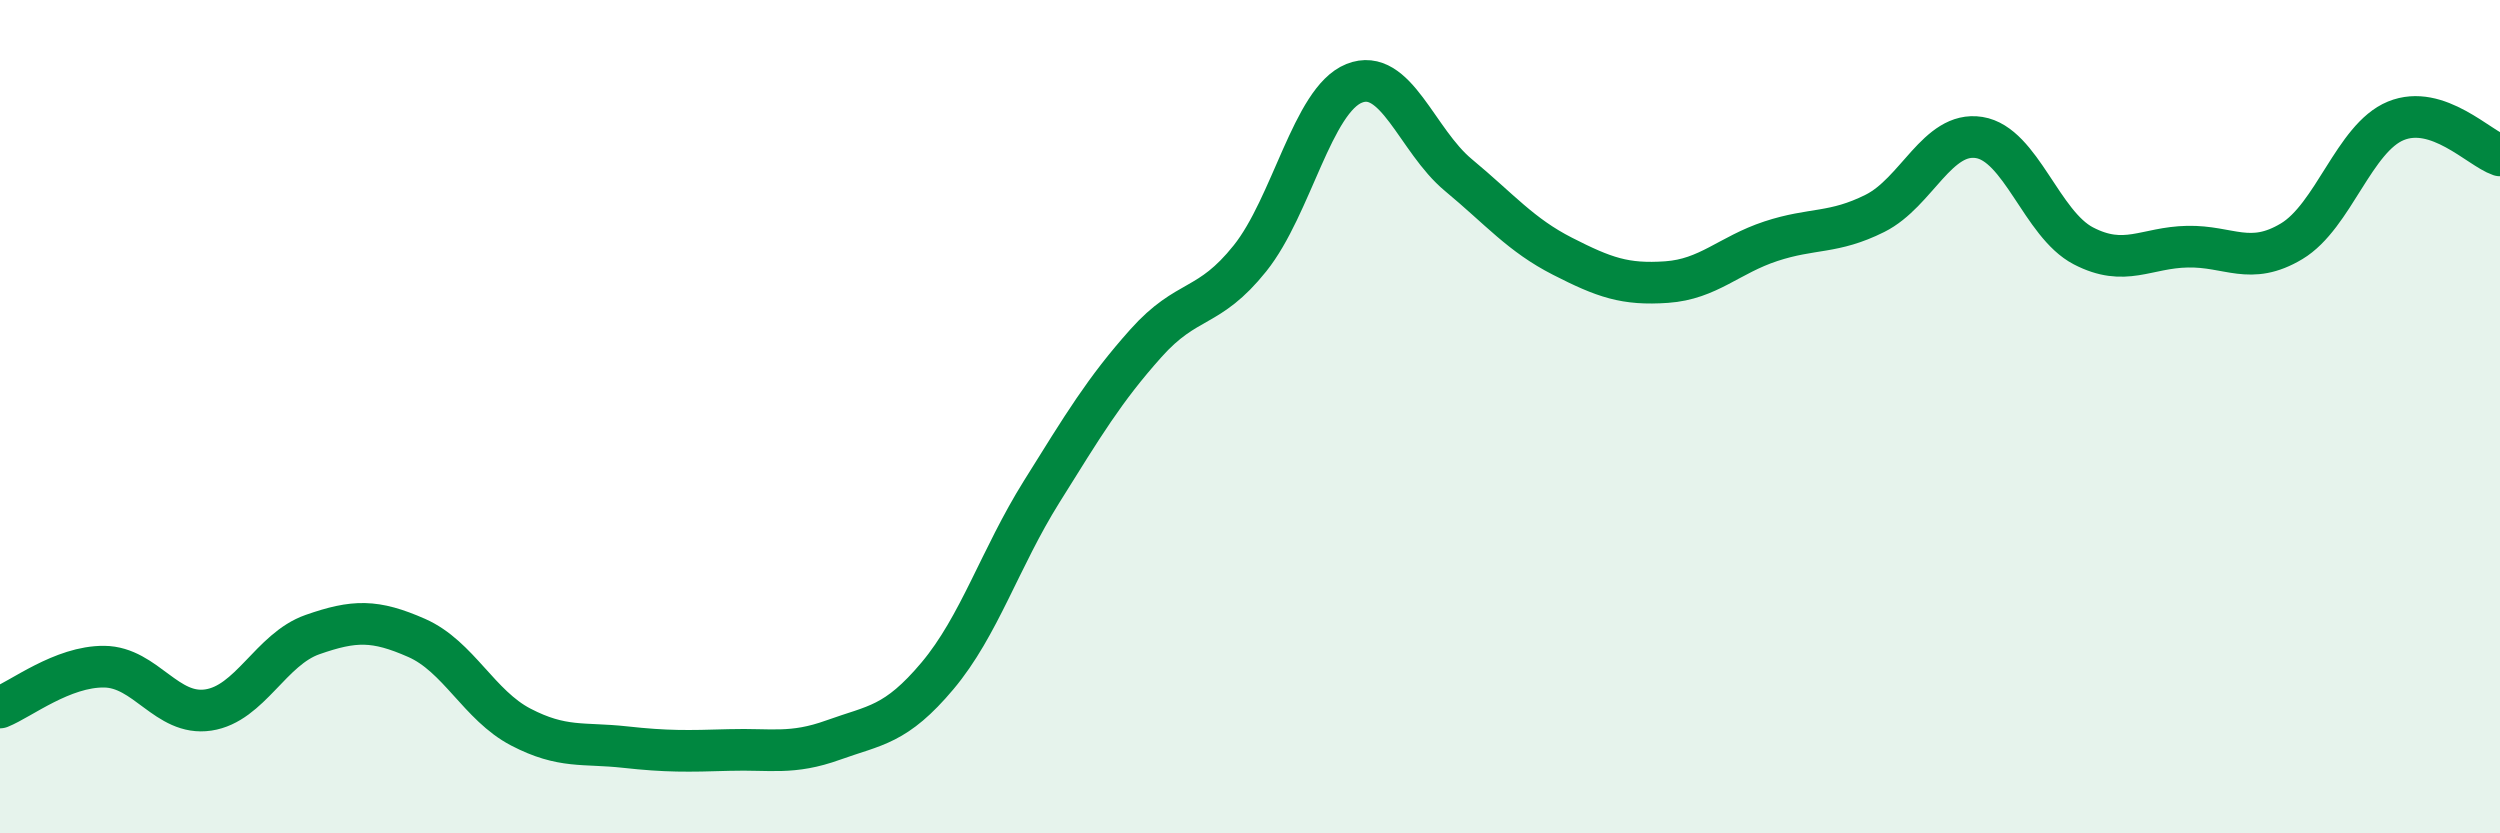
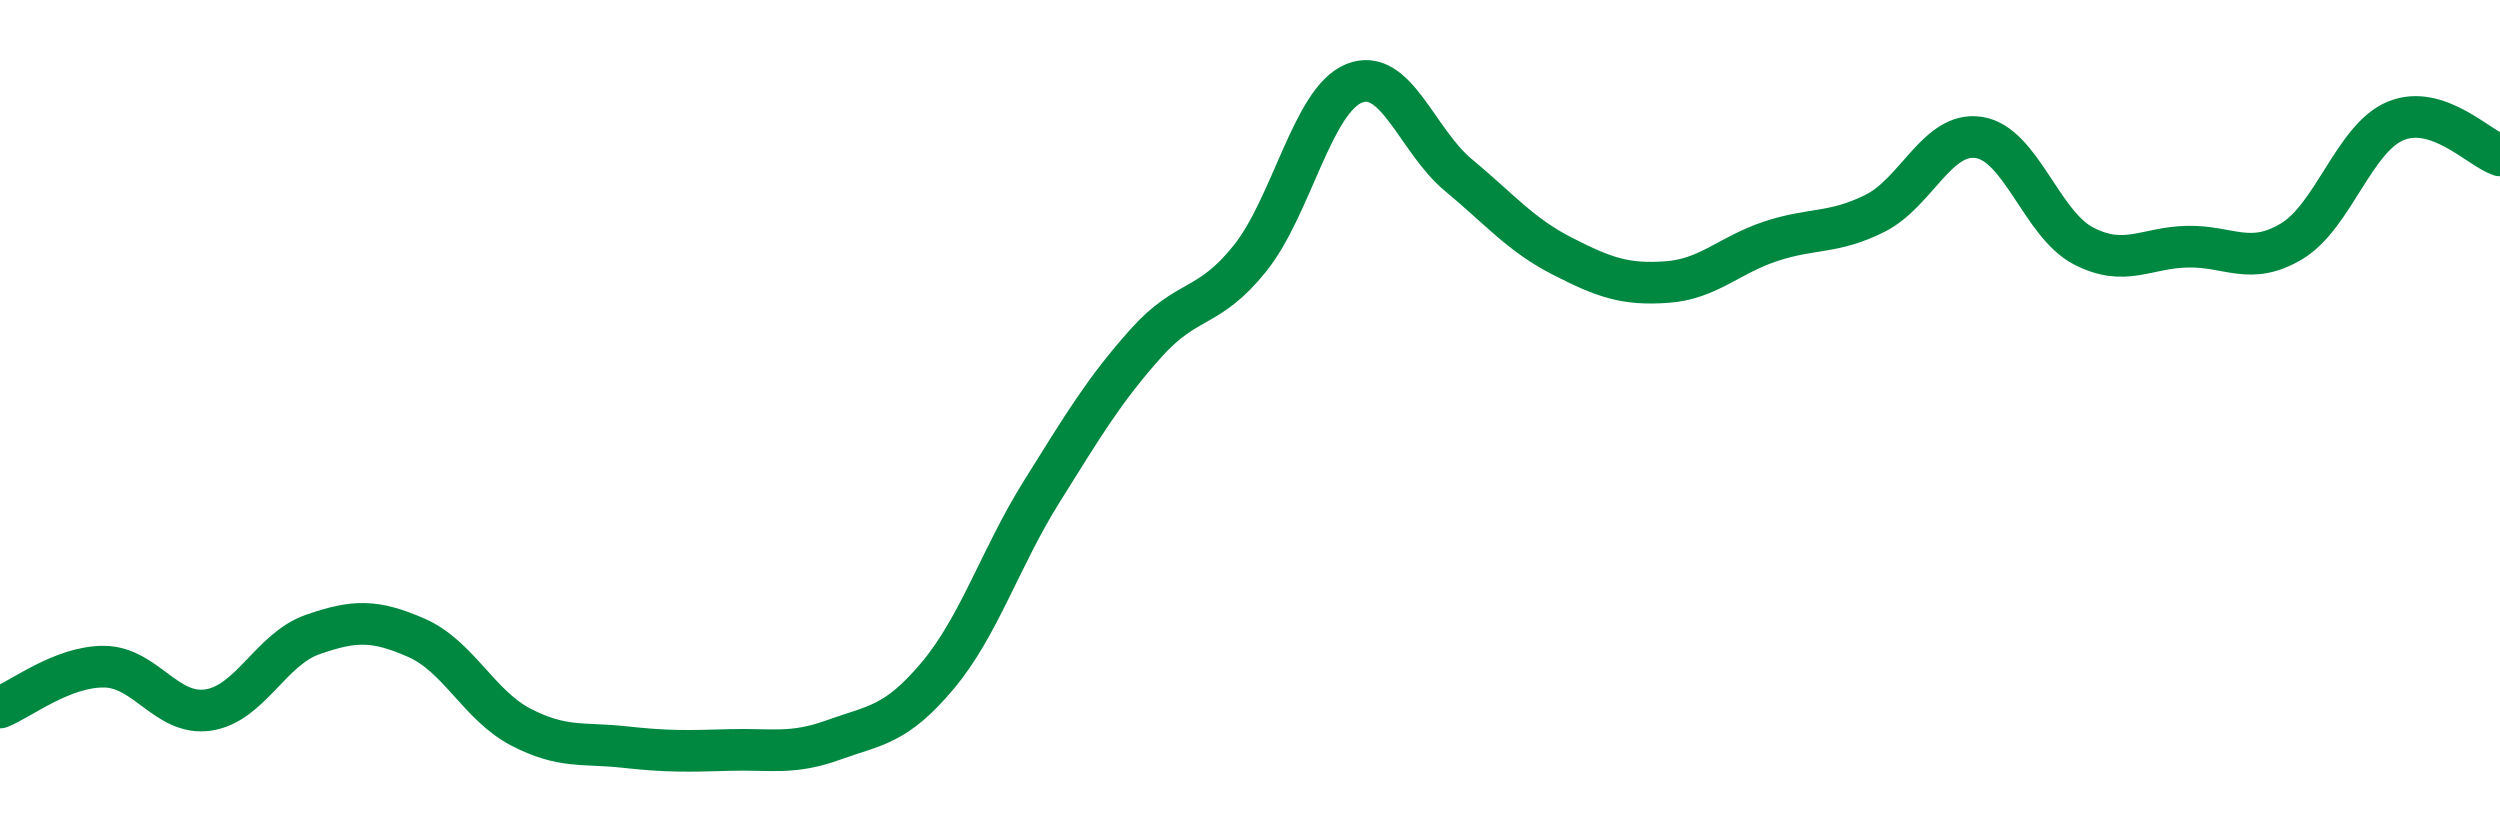
<svg xmlns="http://www.w3.org/2000/svg" width="60" height="20" viewBox="0 0 60 20">
-   <path d="M 0,16.98 C 0.5,16.78 1.5,15.99 2.5,16 C 3.5,16.01 4,17.19 5,17.04 C 6,16.89 6.5,15.58 7.5,15.23 C 8.5,14.88 9,14.87 10,15.31 C 11,15.75 11.5,16.93 12.5,17.45 C 13.5,17.97 14,17.82 15,17.93 C 16,18.04 16.5,18.03 17.5,18 C 18.5,17.97 19,18.12 20,17.76 C 21,17.4 21.5,17.41 22.5,16.22 C 23.5,15.03 24,13.4 25,11.8 C 26,10.2 26.5,9.36 27.5,8.24 C 28.5,7.12 29,7.45 30,6.2 C 31,4.95 31.5,2.4 32.5,2 C 33.5,1.6 34,3.37 35,4.2 C 36,5.03 36.5,5.64 37.5,6.15 C 38.5,6.66 39,6.84 40,6.77 C 41,6.7 41.5,6.12 42.5,5.79 C 43.5,5.46 44,5.62 45,5.12 C 46,4.62 46.5,3.14 47.5,3.3 C 48.5,3.46 49,5.38 50,5.9 C 51,6.42 51.5,5.94 52.5,5.92 C 53.5,5.9 54,6.39 55,5.79 C 56,5.19 56.5,3.31 57.5,2.9 C 58.5,2.49 59.5,3.56 60,3.73L60 20L0 20Z" fill="#008740" opacity="0.1" stroke-linecap="round" stroke-linejoin="round" />
  <path d="M 0,16.98 C 0.5,16.78 1.5,15.99 2.5,16 C 3.5,16.01 4,17.19 5,17.04 C 6,16.89 6.5,15.58 7.5,15.23 C 8.5,14.88 9,14.87 10,15.31 C 11,15.75 11.5,16.93 12.5,17.45 C 13.5,17.97 14,17.82 15,17.93 C 16,18.04 16.5,18.03 17.5,18 C 18.5,17.97 19,18.12 20,17.76 C 21,17.4 21.5,17.41 22.5,16.22 C 23.5,15.03 24,13.4 25,11.8 C 26,10.2 26.5,9.36 27.5,8.24 C 28.5,7.12 29,7.45 30,6.2 C 31,4.95 31.5,2.4 32.5,2 C 33.5,1.6 34,3.37 35,4.2 C 36,5.03 36.5,5.64 37.5,6.15 C 38.5,6.66 39,6.84 40,6.77 C 41,6.7 41.5,6.12 42.5,5.79 C 43.5,5.46 44,5.62 45,5.12 C 46,4.62 46.5,3.14 47.5,3.3 C 48.5,3.46 49,5.38 50,5.9 C 51,6.42 51.5,5.94 52.5,5.92 C 53.5,5.9 54,6.39 55,5.79 C 56,5.19 56.5,3.31 57.5,2.9 C 58.5,2.49 59.5,3.56 60,3.73" stroke="#008740" stroke-width="1" fill="none" stroke-linecap="round" stroke-linejoin="round" />
</svg>